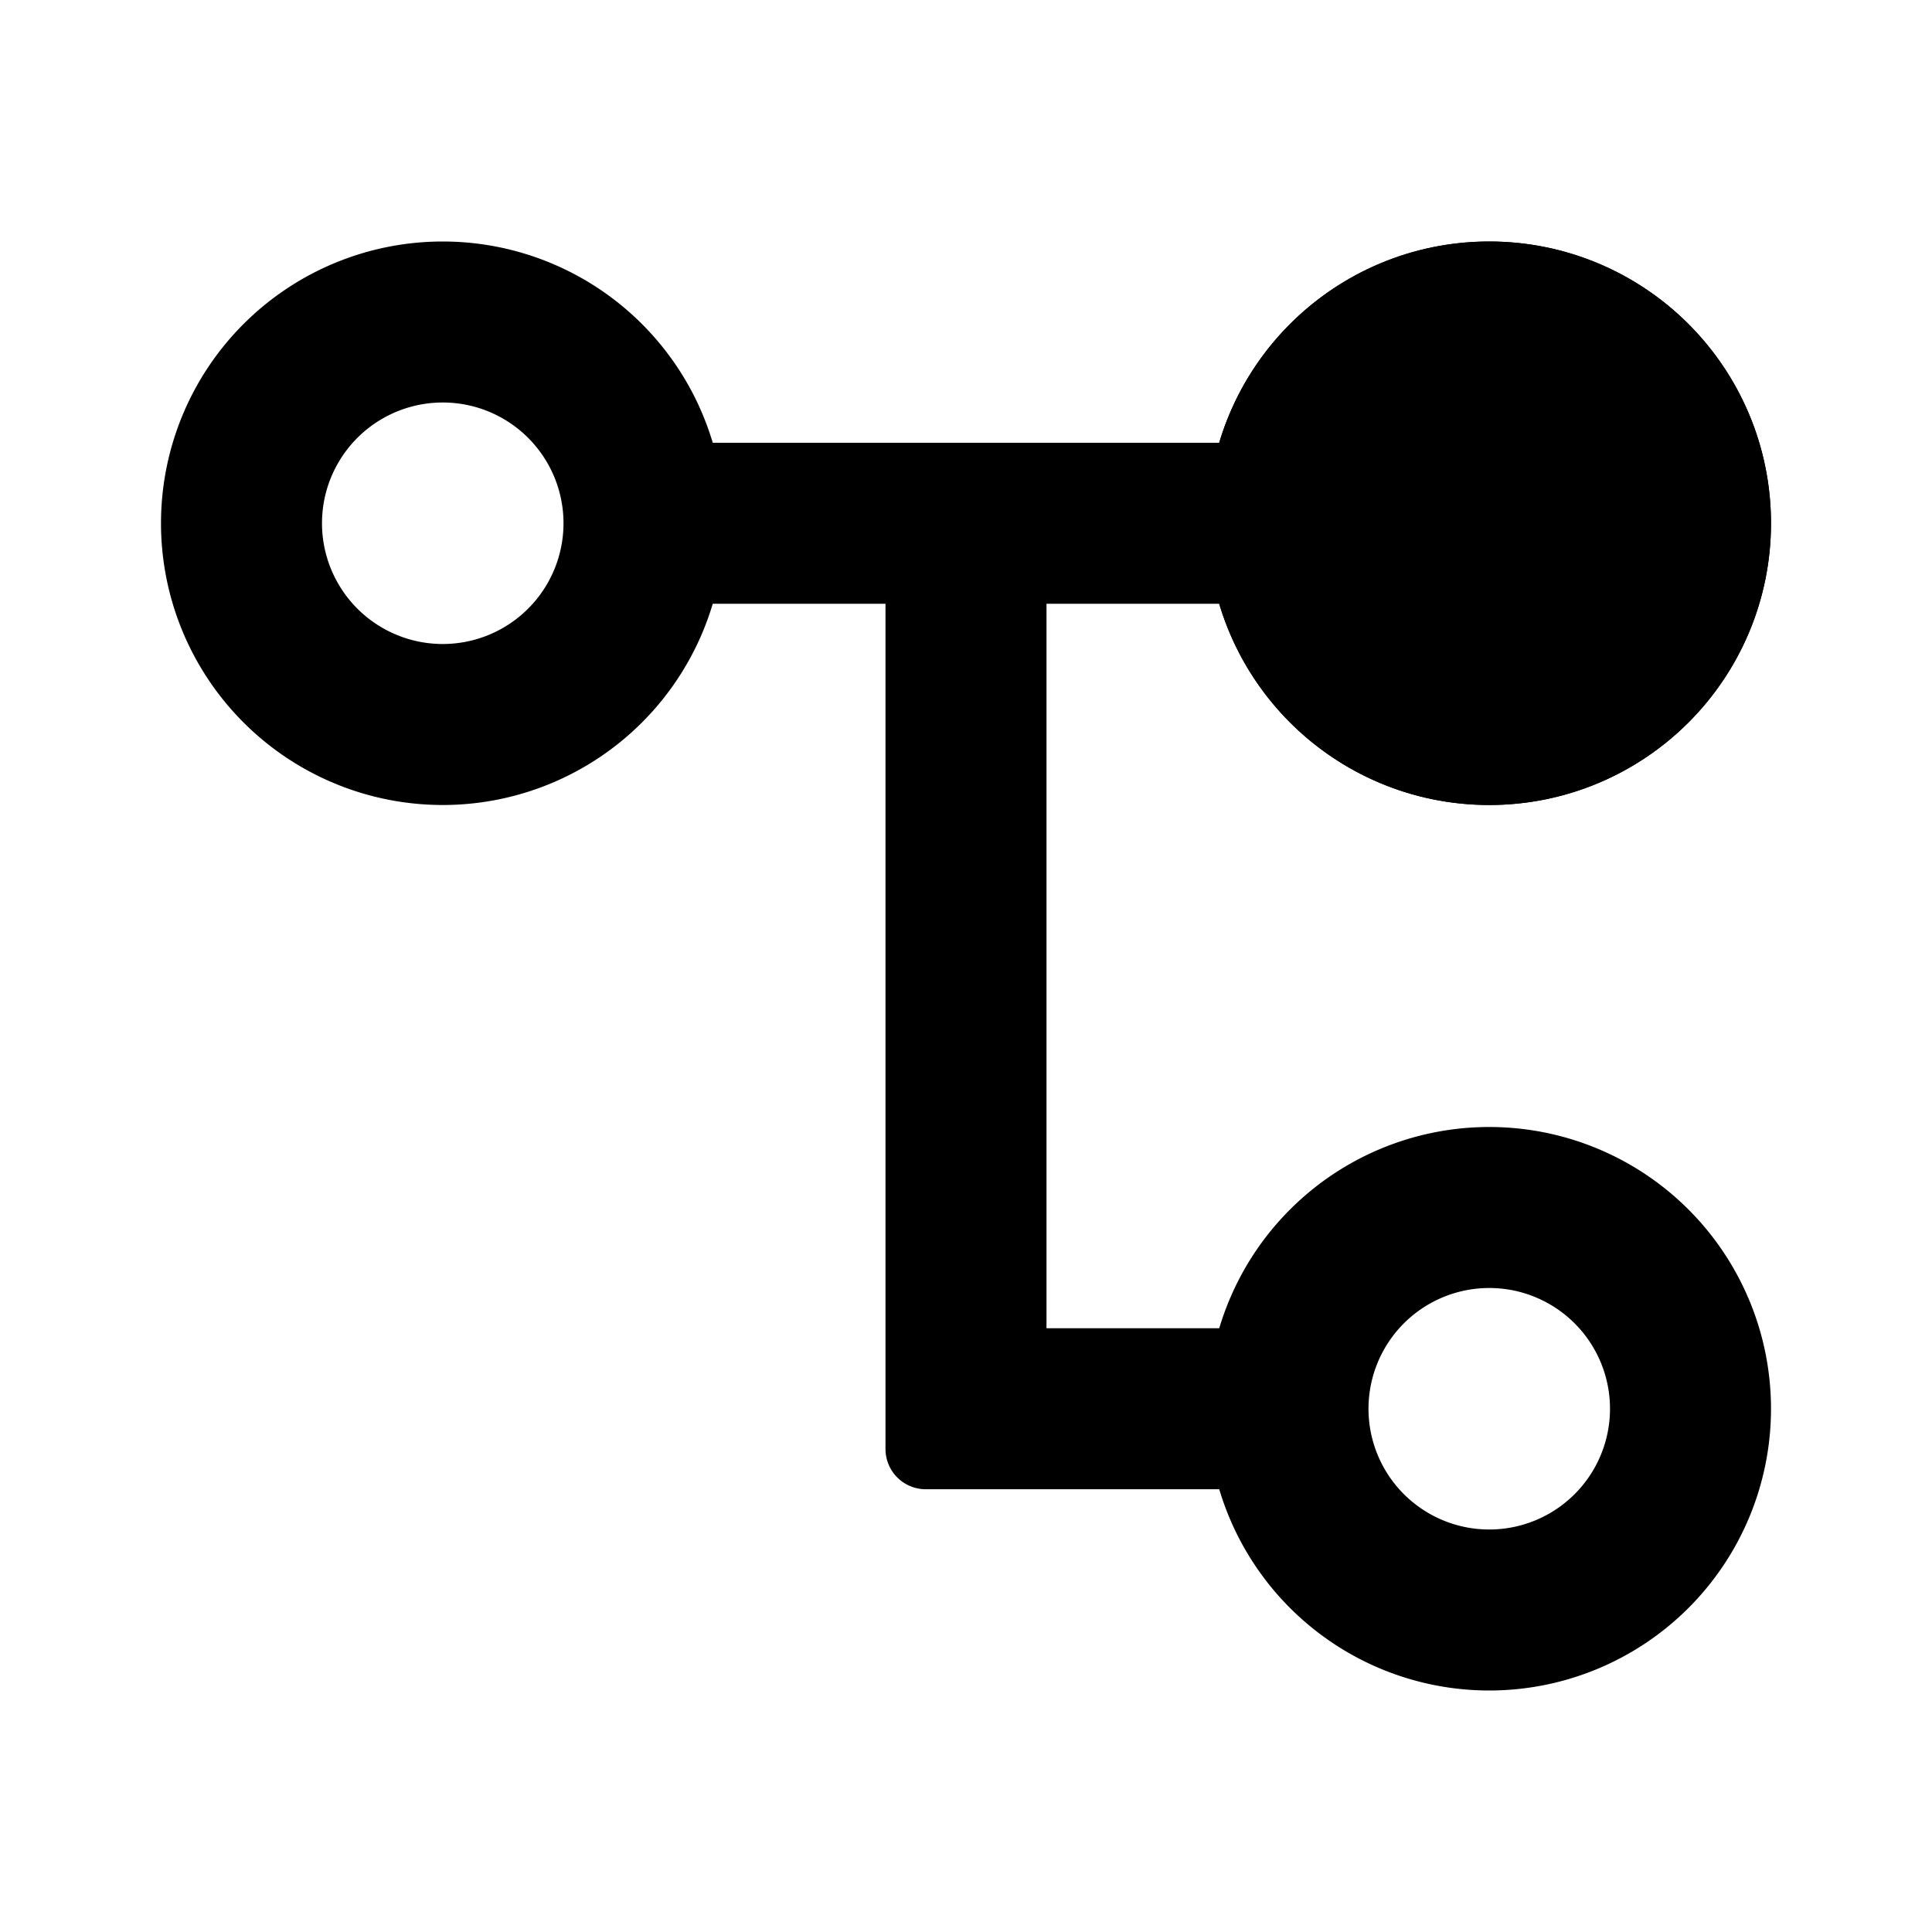
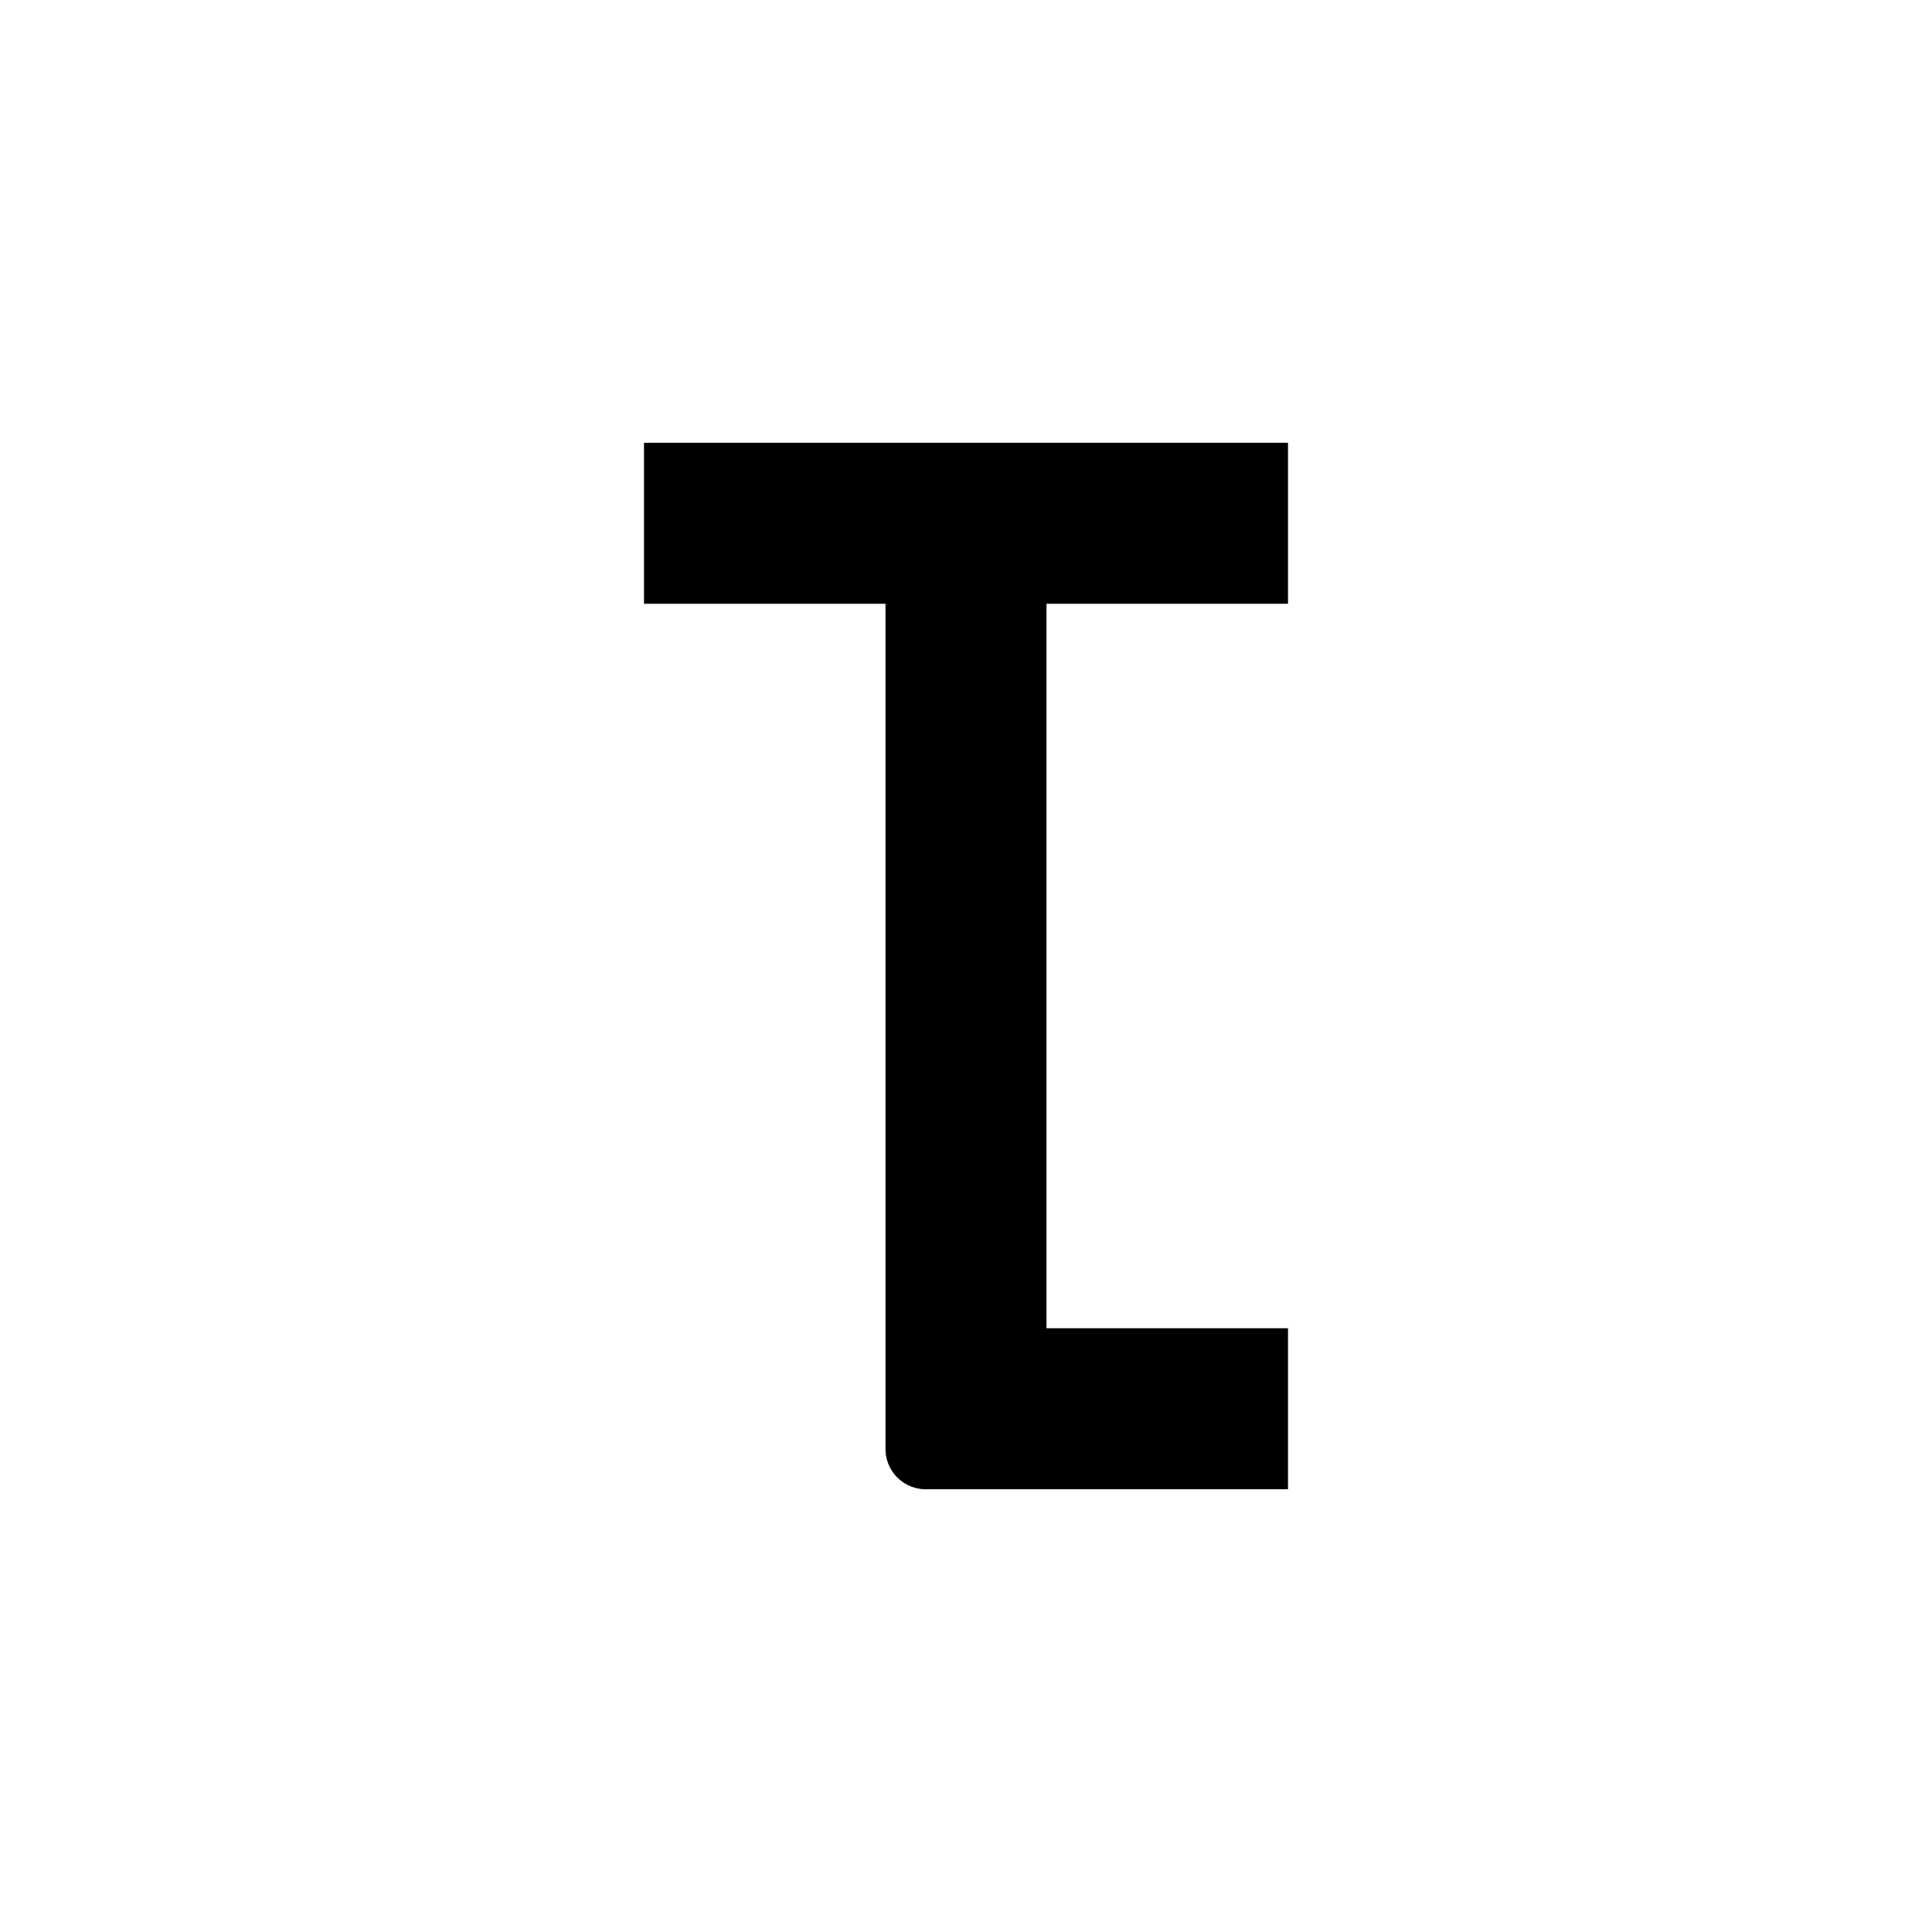
<svg xmlns="http://www.w3.org/2000/svg" width="24" height="24" class="wd-icon-hierarchy-child wd-icon" focusable="false" role="presentation" viewBox="0 0 24 24">
  <g class="wd-icon-container">
-     <path fill-rule="evenodd" d="M5.5 8a1.5 1.5 0 1 0 0-3 1.5 1.5 0 0 0 0 3zm0 2a3.5 3.5 0 1 0 0-7 3.5 3.5 0 0 0 0 7zM18.5 8a1.5 1.5 0 1 0 0-3 1.5 1.5 0 0 0 0 3zm0 2a3.5 3.5 0 1 0 0-7 3.5 3.5 0 0 0 0 7zM18.5 19a1.5 1.5 0 1 0 0-3 1.5 1.5 0 0 0 0 3zm0 2a3.5 3.5 0 1 0 0-7 3.5 3.5 0 0 0 0 7z" class="wd-icon-fill" clip-rule="evenodd" />
    <path d="M13 5.5h3v2h-3v-2zM13 16.5h3v2h-3v-2zM11 5.5h2v13h-1.5a.5.5 0 0 1-.5-.5V5.5zM8 5.5h3v2H8v-2z" class="wd-icon-fill" />
-     <circle cx="18.5" cy="6.5" r="3.5" class="wd-icon-accent" />
  </g>
</svg>